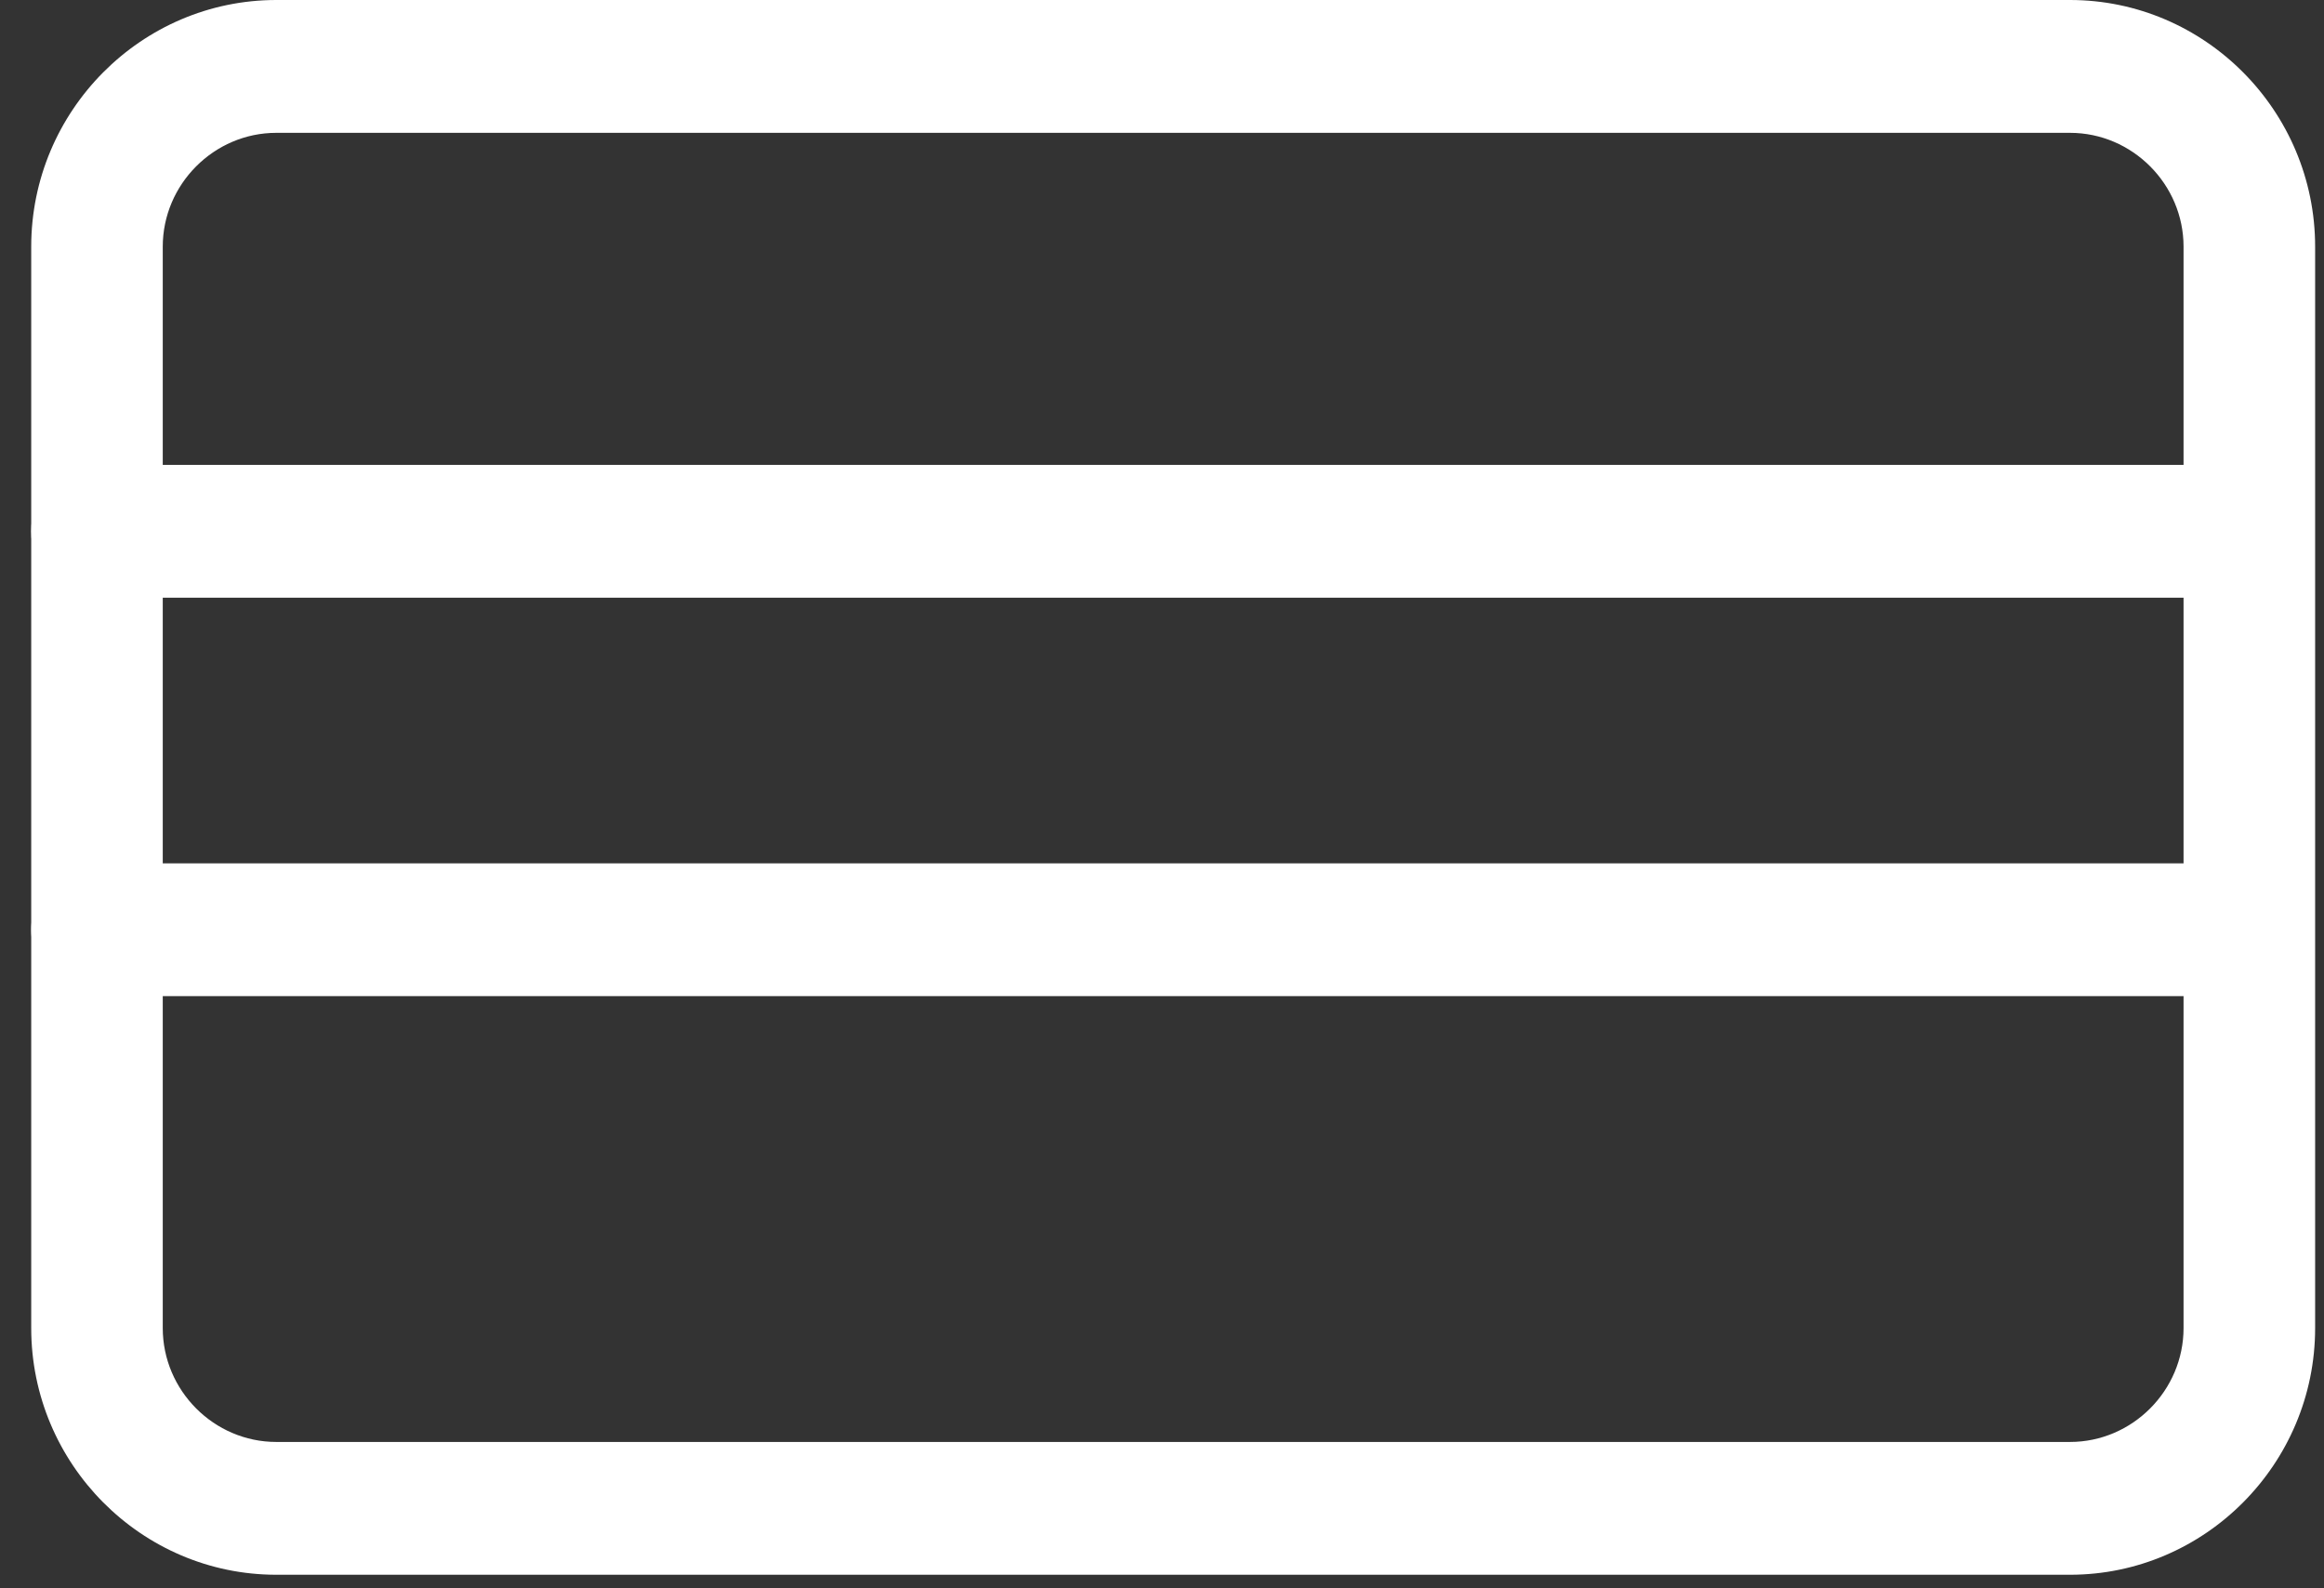
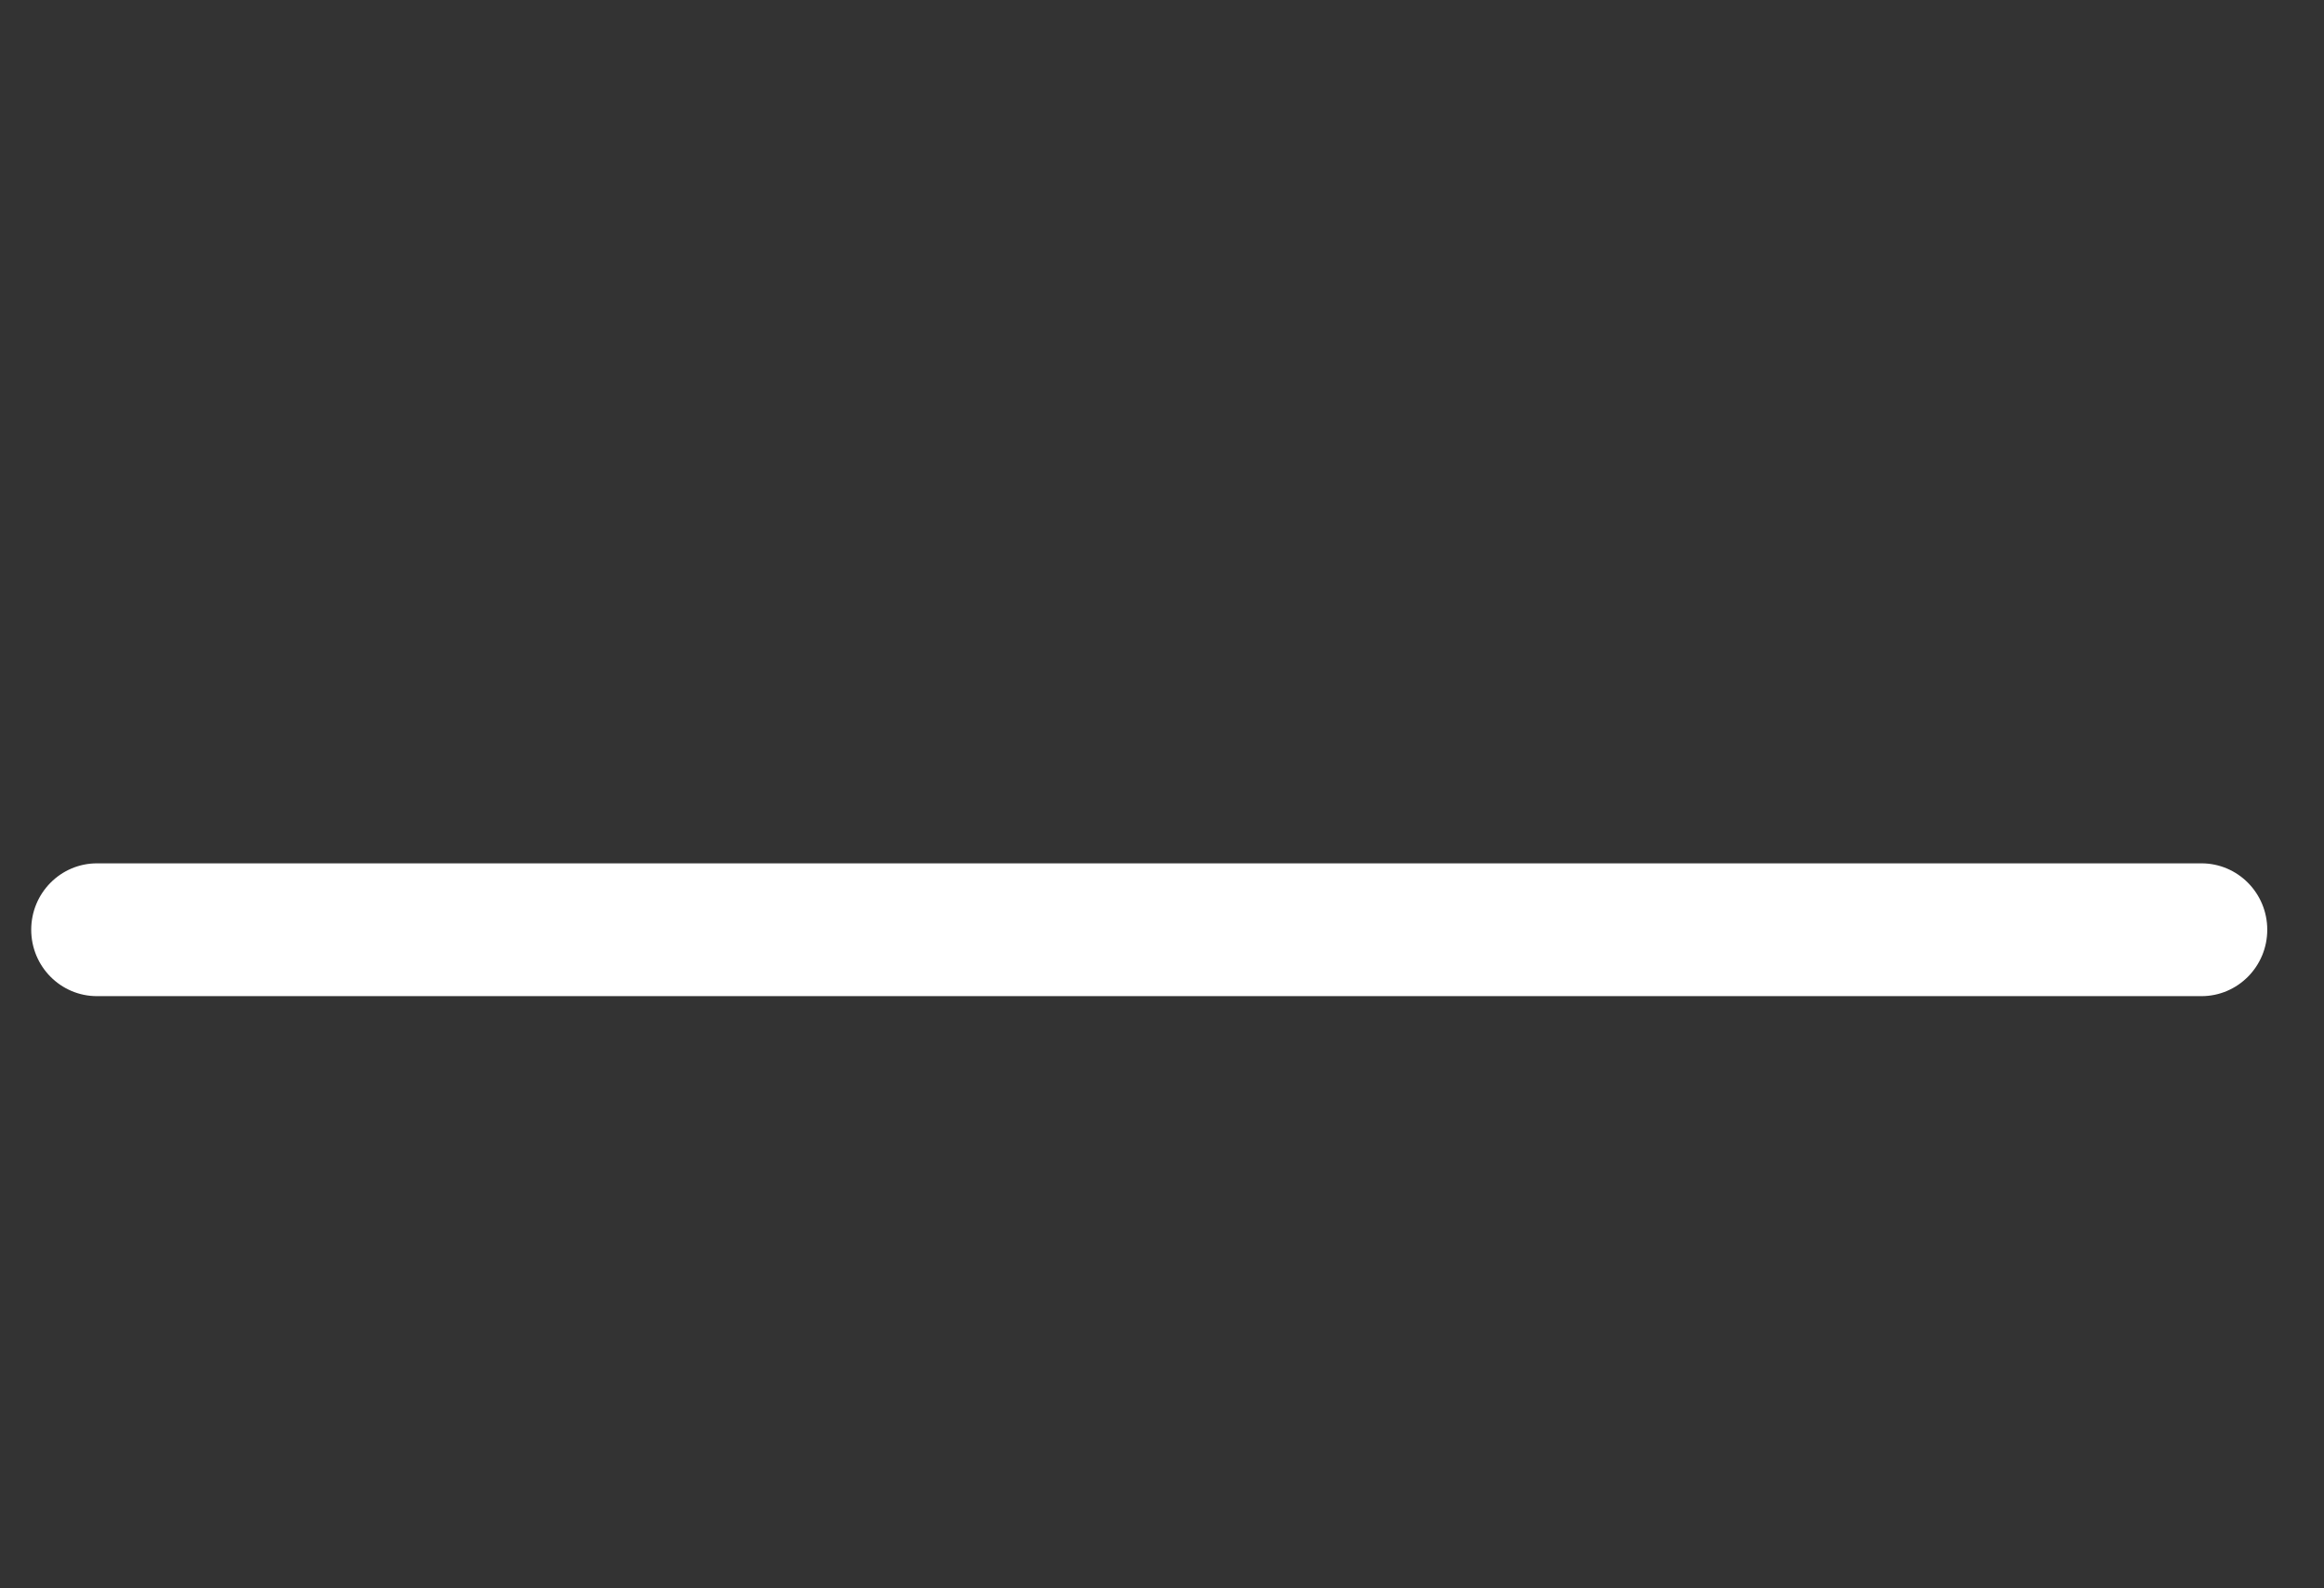
<svg xmlns="http://www.w3.org/2000/svg" width="60px" height="41px" viewBox="0 0 60 41" version="1.1">
  <rect x="0" y="0" width="60" height="41" fill="#333333" stroke="none" />
  <title>Cartões</title>
  <desc>Created with Sketch.</desc>
  <defs />
  <g id="301HomeShortCut_Step7" stroke="none" stroke-width="1" fill="none" fill-rule="evenodd" transform="translate(-424, -333)">
    <g id="Botões" transform="translate(151, 314)" fill="#FFFFFF" fill-rule="nonzero">
      <g id="Cartões" transform="translate(273.25, 19)">
-         <path d="M6.884,3.429 L53.192,3.429 C54.802,3.429 56.124,4.757 56.124,6.367 L56.124,34.283 C56.124,35.894 54.802,37.222 53.192,37.222 L6.884,37.222 C5.274,37.222 3.952,35.894 3.952,34.283 L3.952,6.367 C3.952,4.757 5.274,3.429 6.884,3.429 Z M0.556,34.283 C0.556,37.79 3.401,40.65 6.884,40.65 L53.192,40.65 C56.675,40.65 59.521,37.79 59.521,34.283 L59.521,6.367 C59.521,2.86 56.675,0 53.192,0 L6.884,0 C3.401,0 0.556,2.86 0.556,6.367 L0.556,34.283 Z" id="Stroke-1" />
-         <path d="M56.603,15.429 L56.603,12 L2.254,12 L2.254,15.429 L56.603,15.429 Z M2.254,15.429 L56.603,15.429 C58.868,15.429 58.868,12 56.603,12 L2.254,12 C-0.011,12 -0.011,15.429 2.254,15.429 Z" id="Stroke-3" />
        <path d="M56.586,25.714 C57.524,25.714 58.285,24.947 58.285,24 C58.285,23.053 57.524,22.286 56.586,22.286 L2.254,22.286 C1.316,22.286 0.556,23.053 0.556,24 C0.556,24.947 1.316,25.714 2.254,25.714 L56.586,25.714 Z" id="Stroke-5" />
      </g>
    </g>
  </g>
</svg>